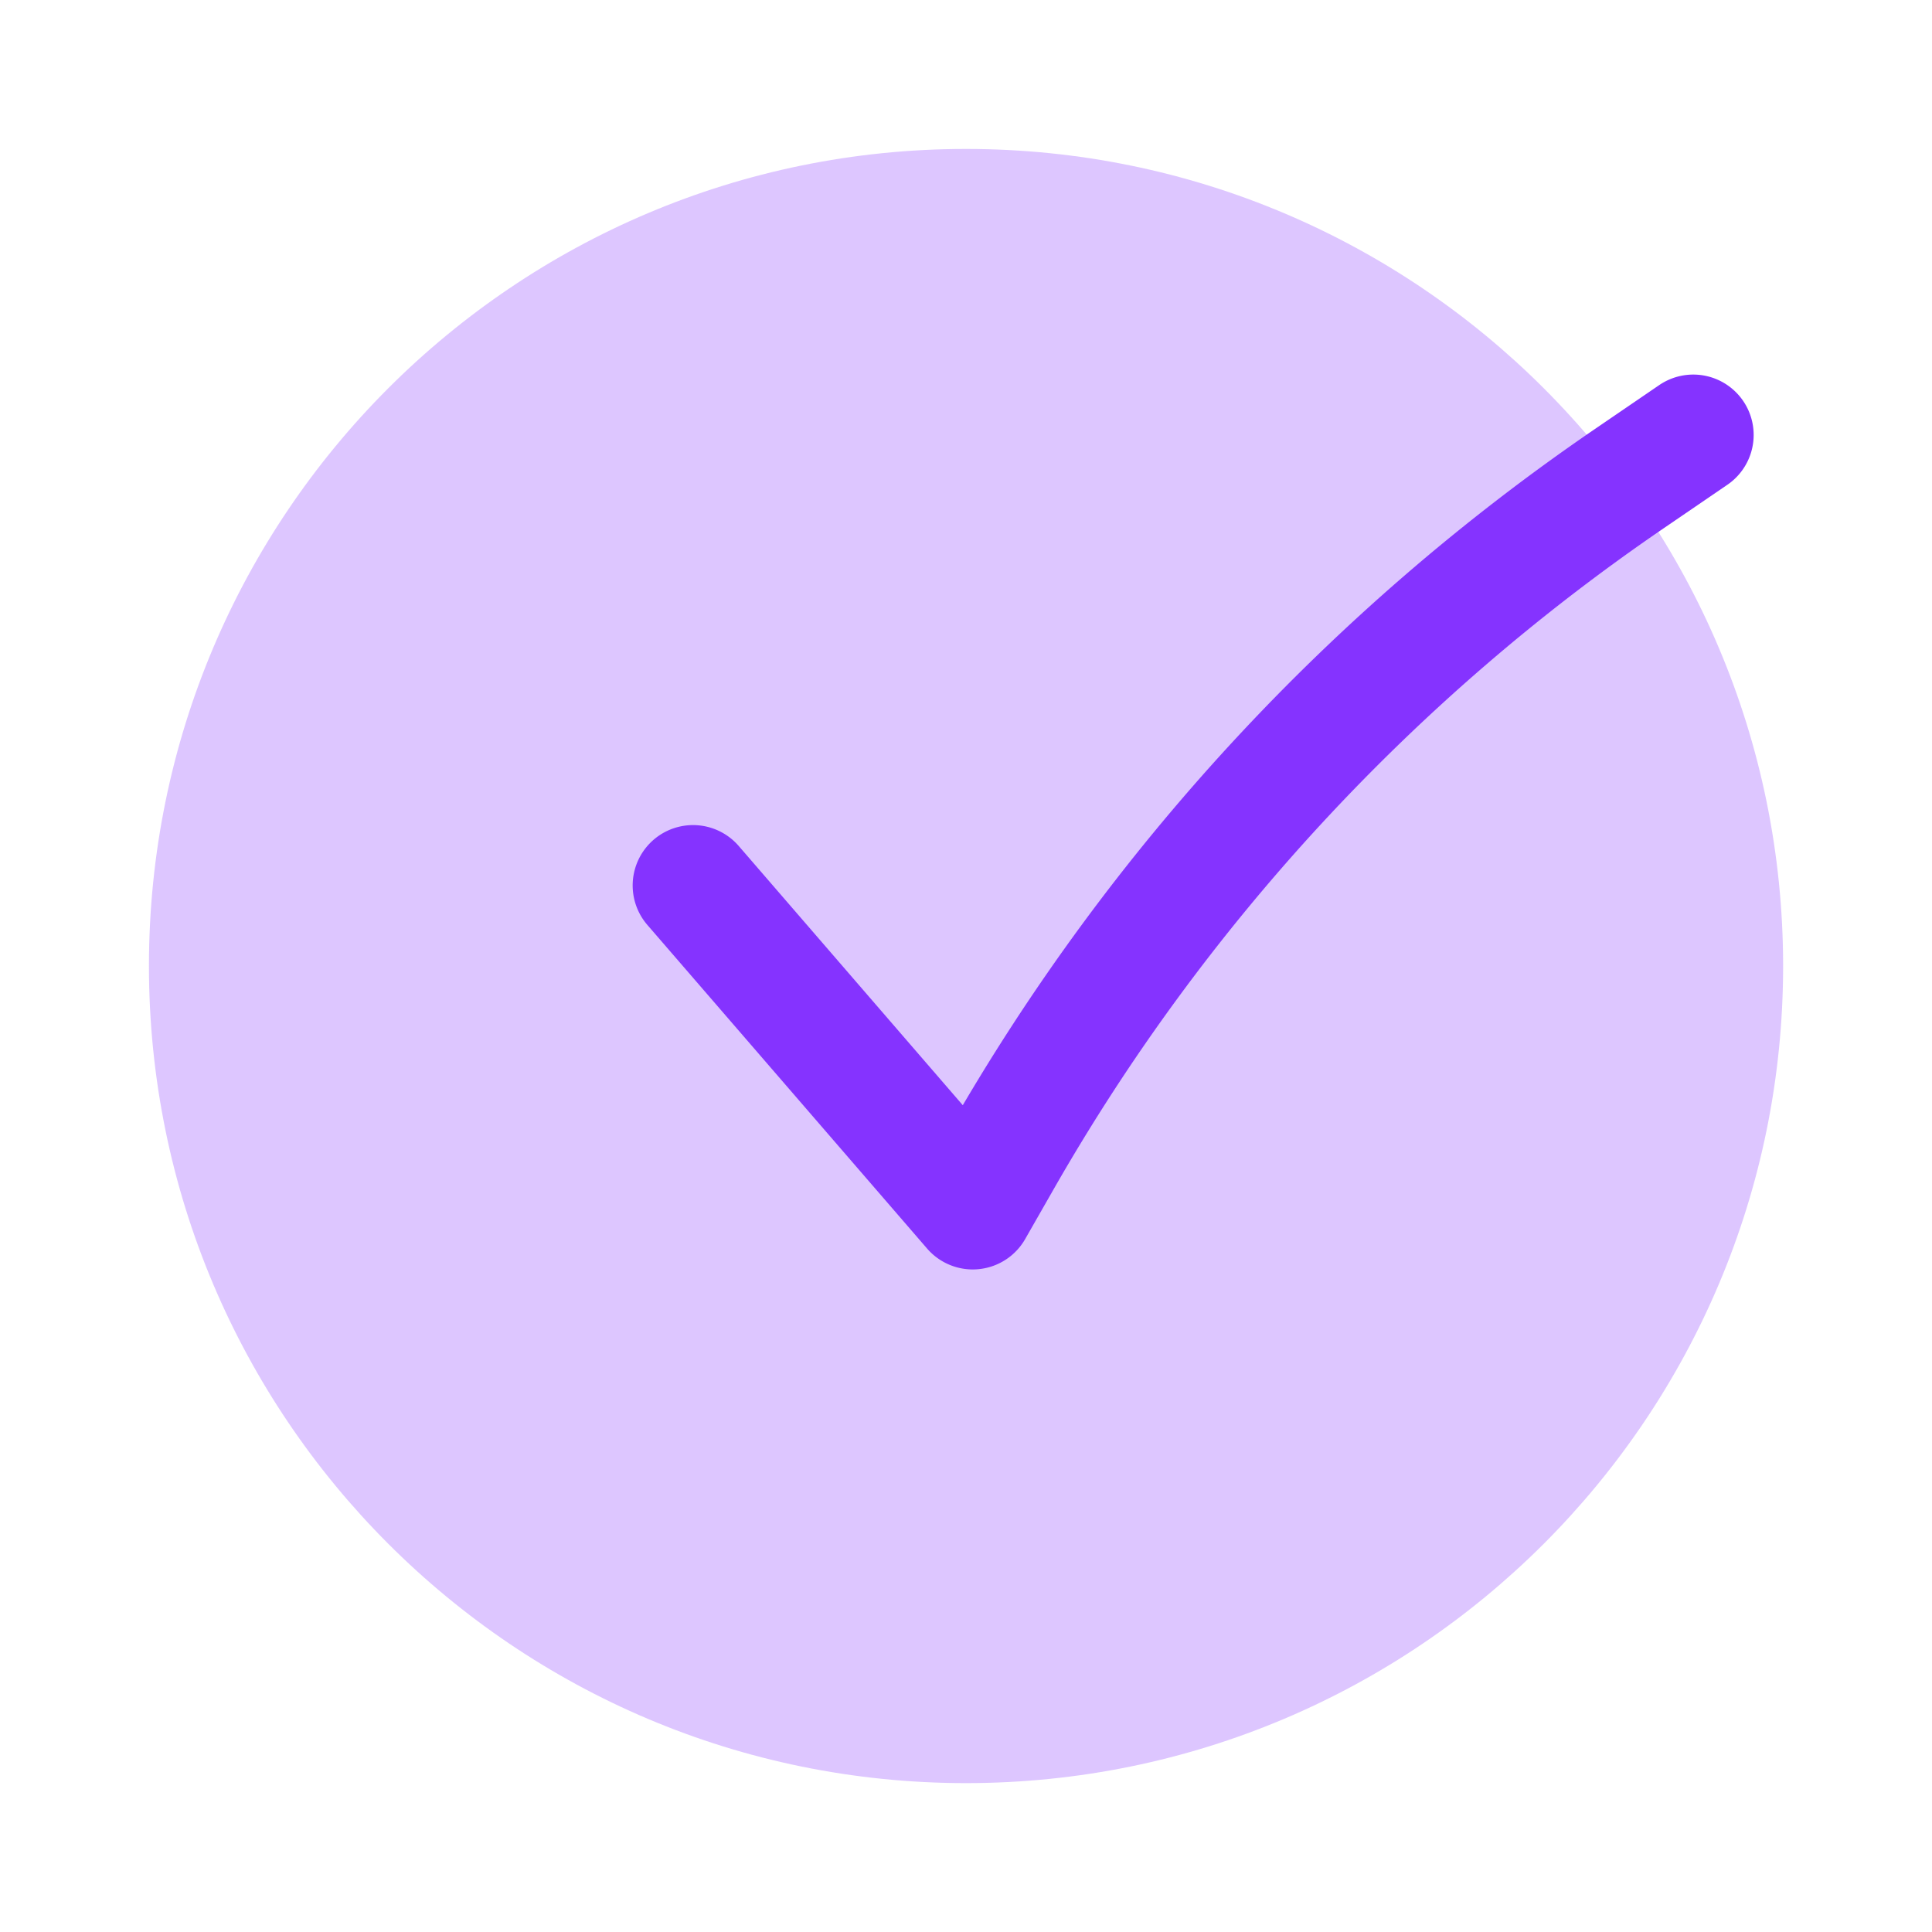
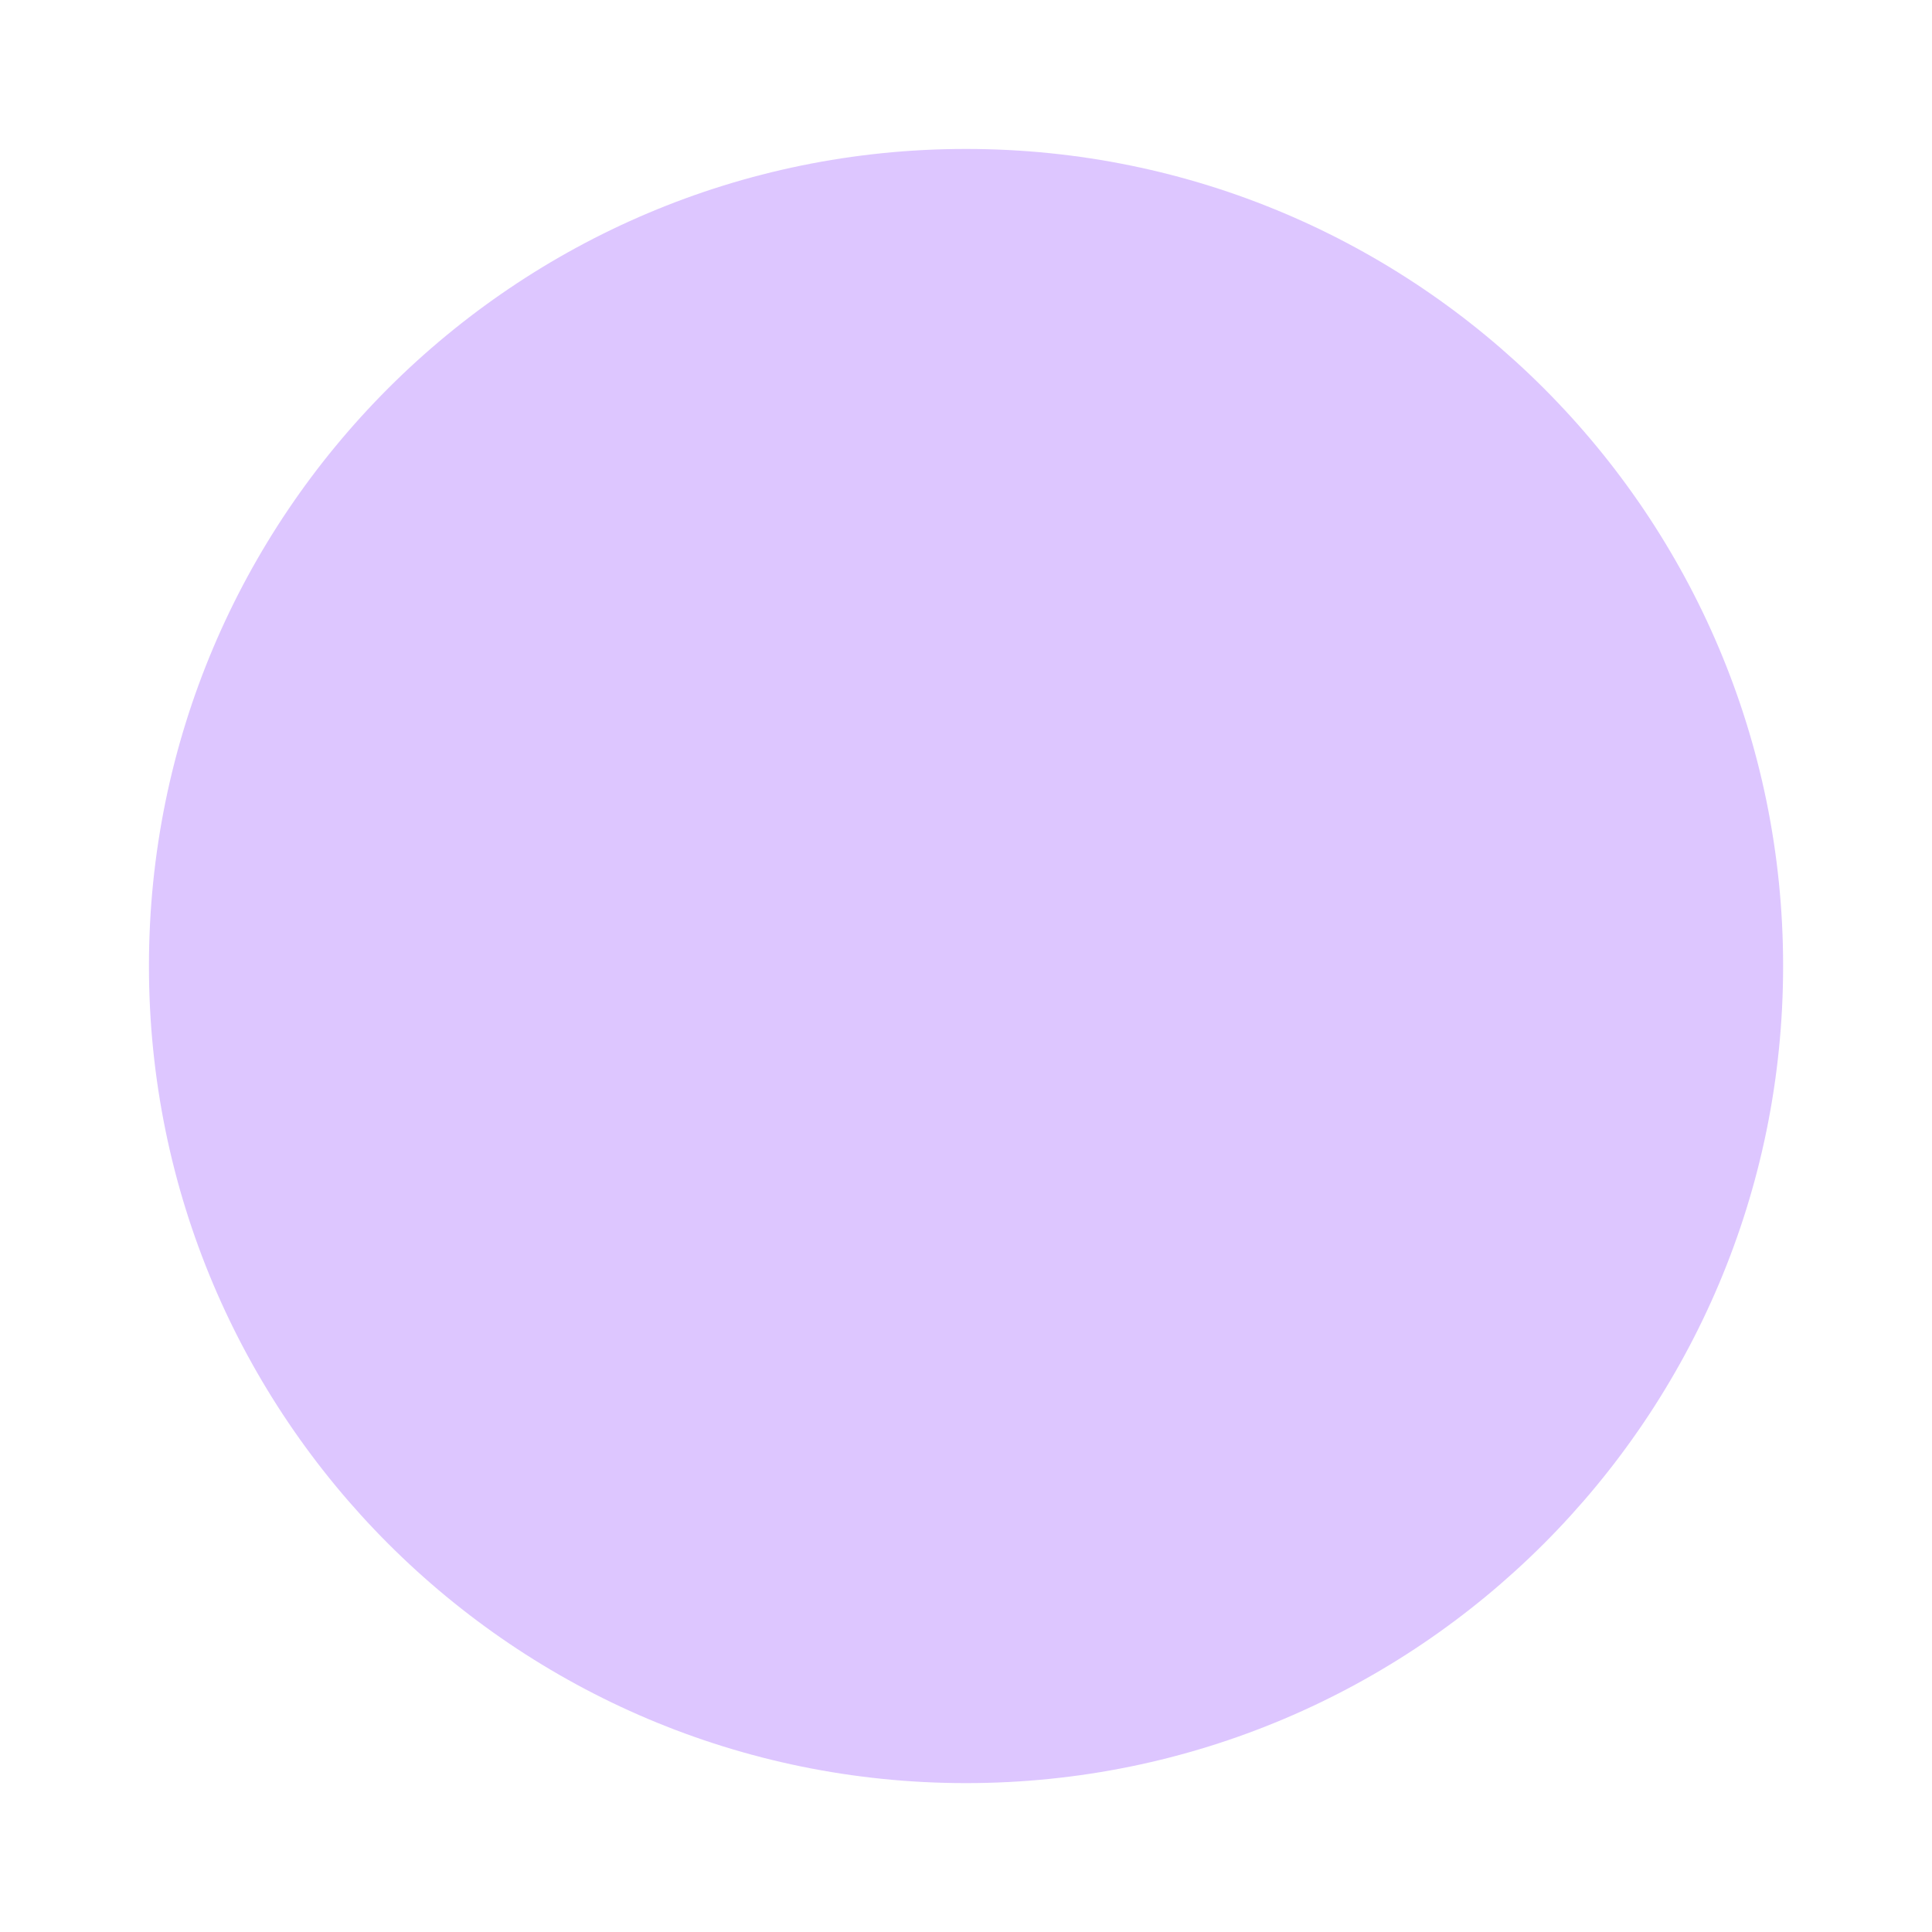
<svg xmlns="http://www.w3.org/2000/svg" width="32" height="32" fill="none">
  <path opacity=".28" d="M16 2.467C8.526 2.467 2.467 8.526 2.467 16S8.526 29.534 16 29.534 29.534 23.474 29.534 16 23.474 2.467 16 2.467z" fill="#8533ff" />
-   <path d="M28.046 7.204l-1.057.722a34.19 34.19 0 0 0-10.398 11.262l-.479.838-4.633-5.36" stroke="#8533ff" stroke-width="2" stroke-linecap="round" stroke-linejoin="round" />
</svg>